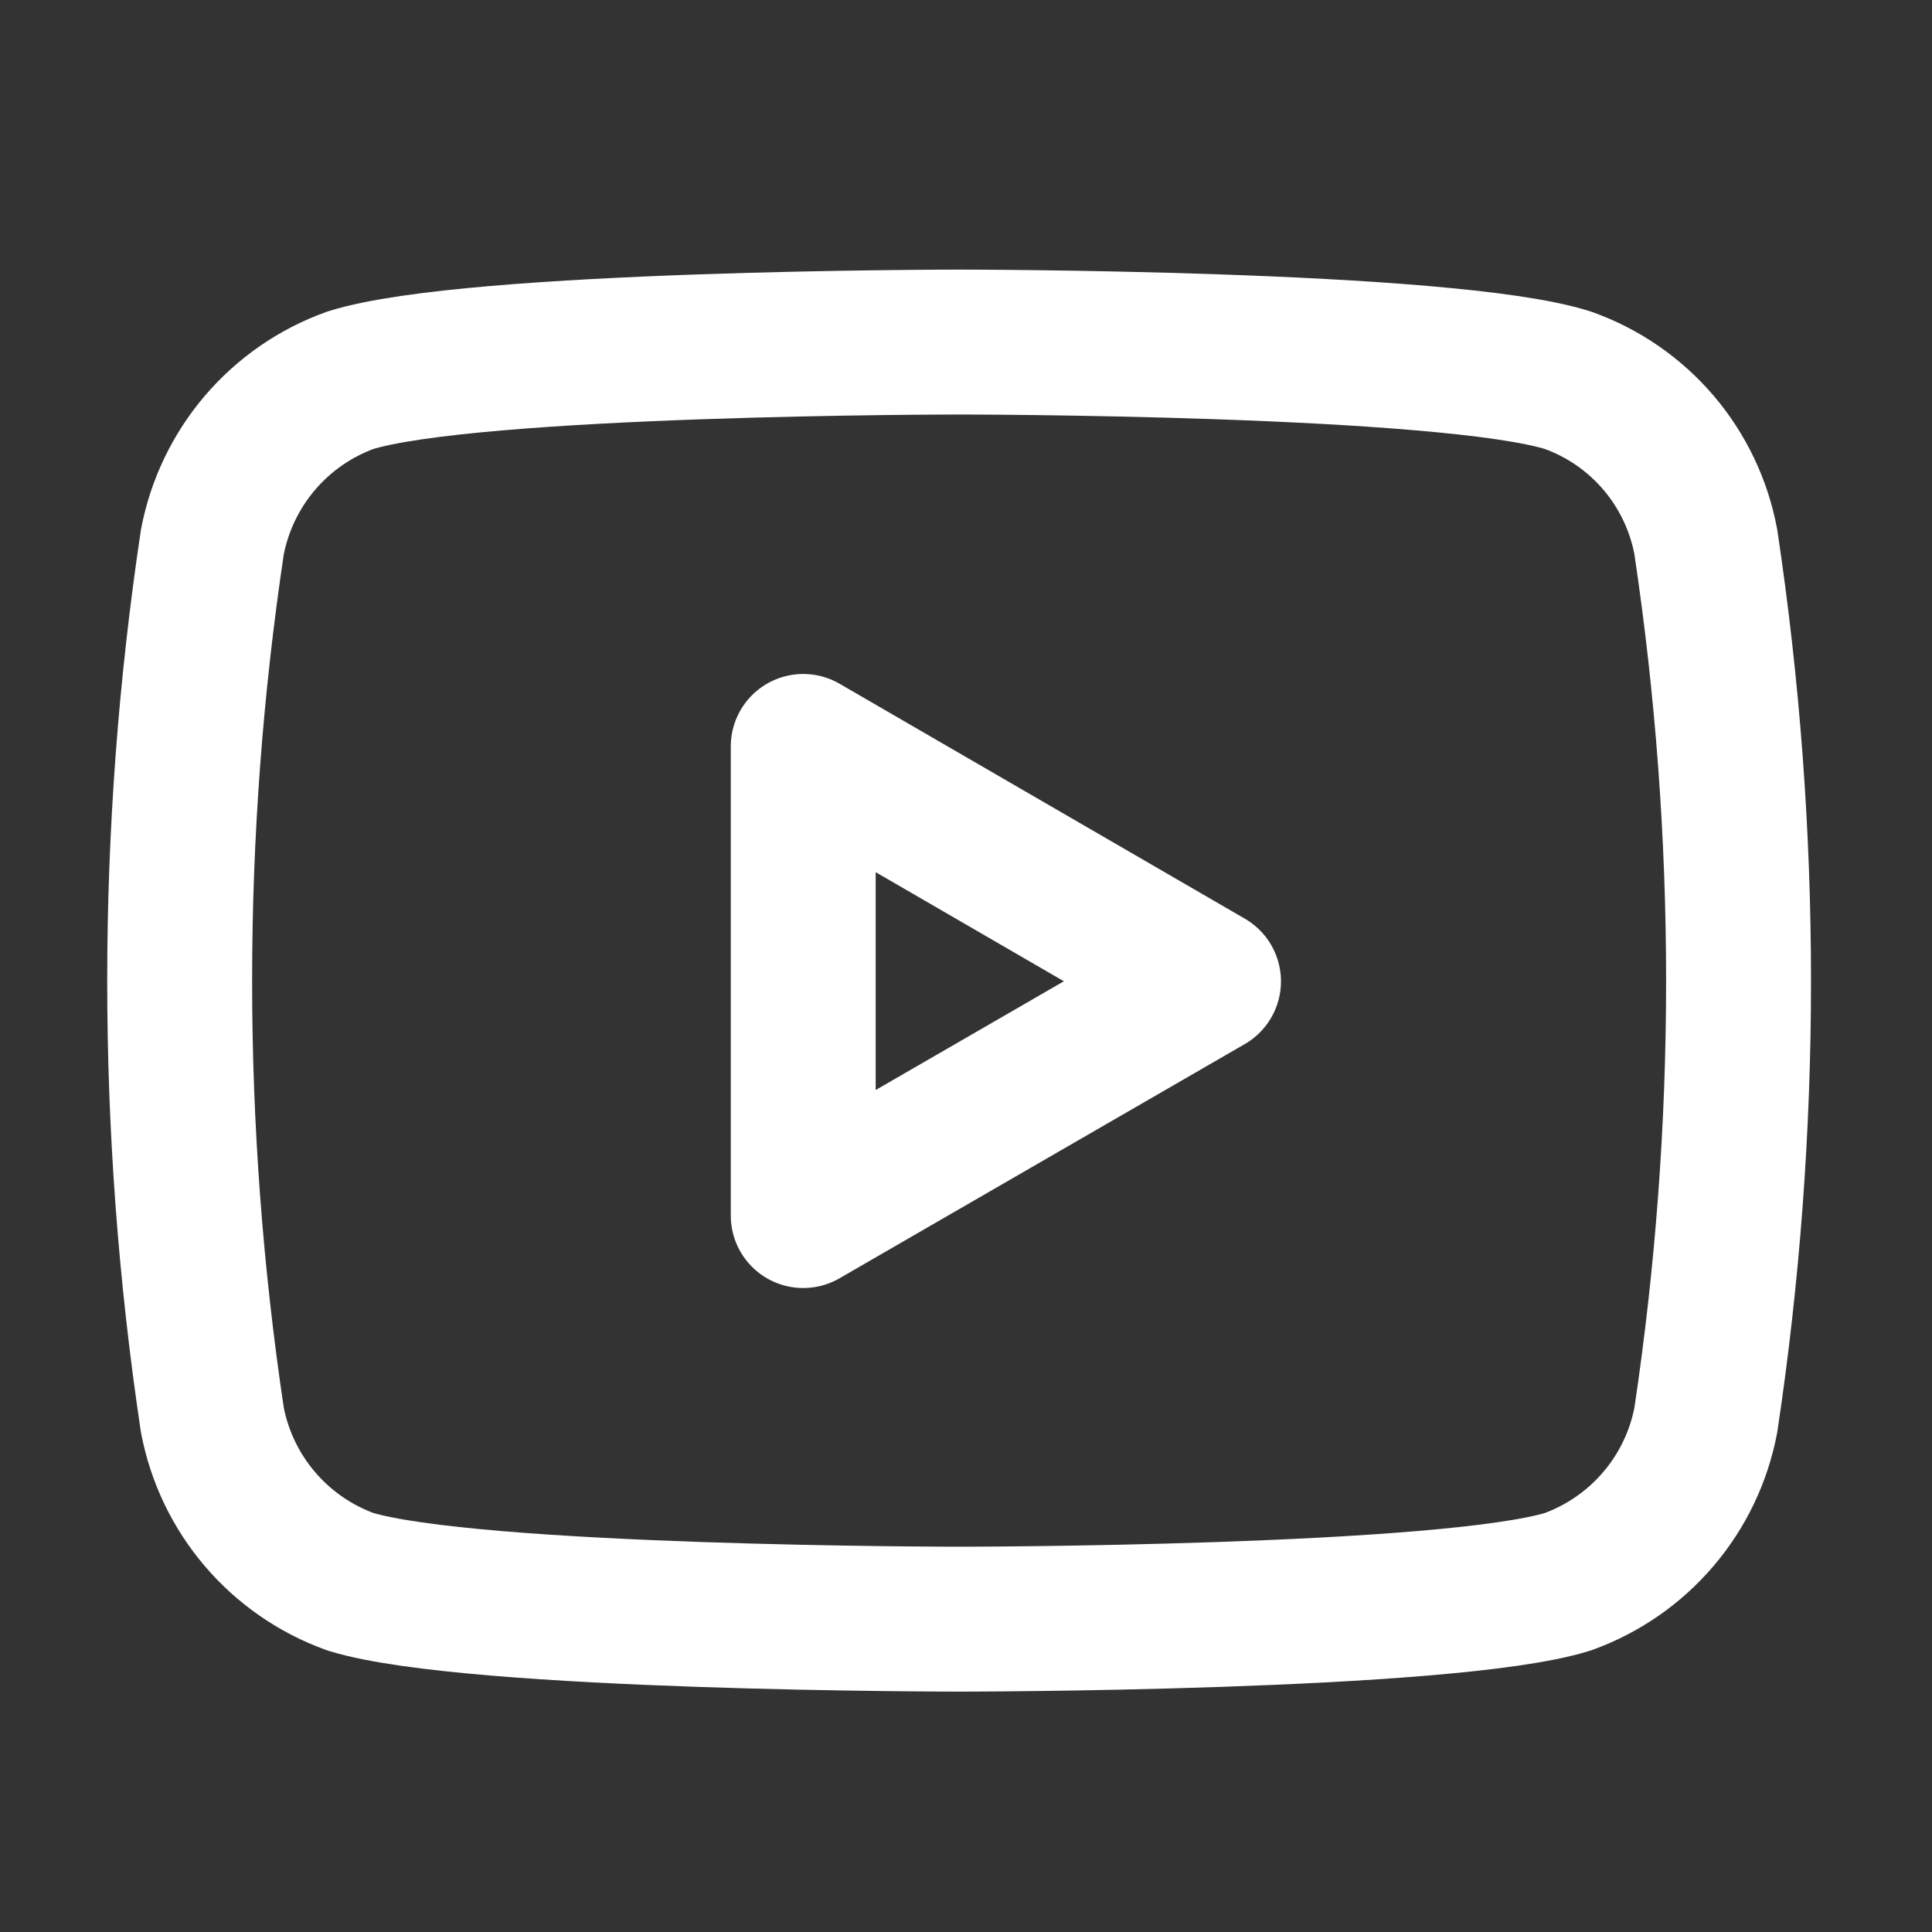
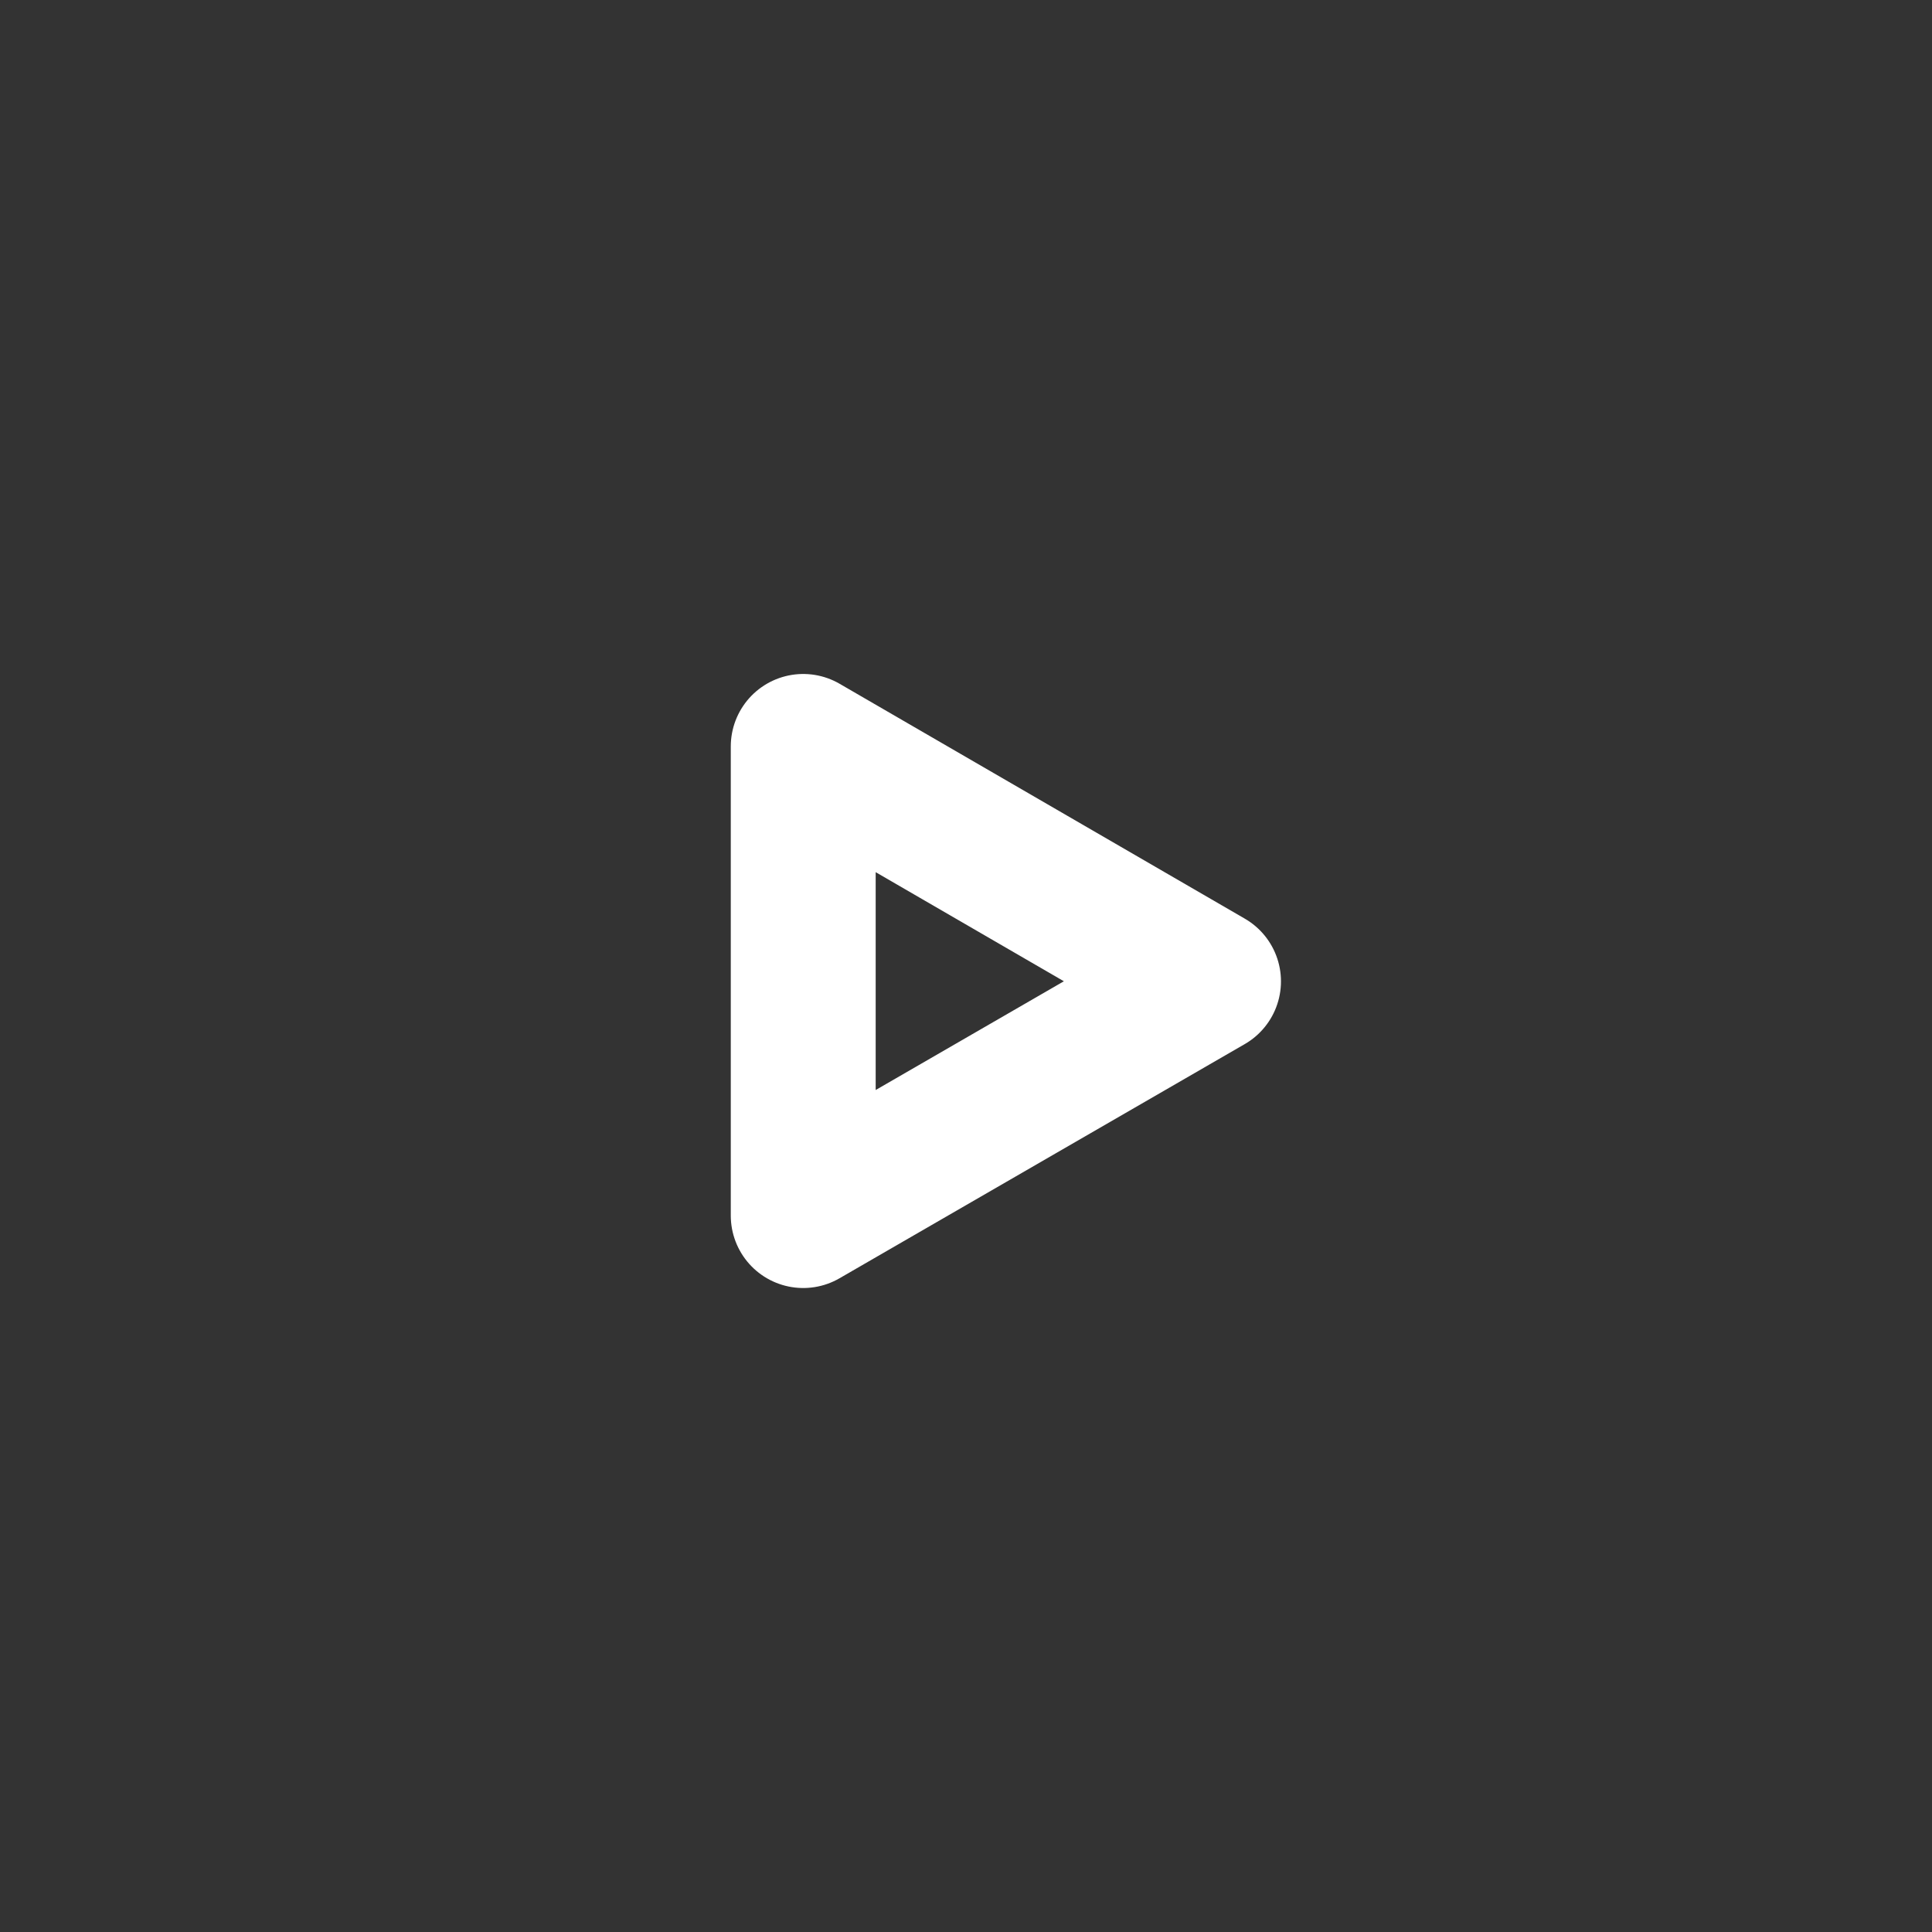
<svg xmlns="http://www.w3.org/2000/svg" width="40" height="40" viewBox="0 0 40 40" fill="none">
  <rect x="0" y="0" width="40" height="40" fill="#333333" stroke="none" />
-   <path d="M35.317 11.219C35.175 10.46 34.837 9.751 34.336 9.164C33.834 8.577 33.188 8.131 32.461 7.873C29.96 7.081 19.857 7.082 19.857 7.082C19.857 7.082 9.771 7.081 7.254 7.873C6.529 8.134 5.884 8.58 5.383 9.167C4.882 9.754 4.543 10.461 4.397 11.219C3.494 17.246 3.494 23.374 4.397 29.402C4.543 30.16 4.882 30.867 5.383 31.453C5.884 32.04 6.529 32.486 7.254 32.748C9.771 33.523 19.857 33.523 19.857 33.523C19.857 33.523 29.96 33.523 32.461 32.748C33.186 32.486 33.831 32.04 34.332 31.453C34.833 30.867 35.172 30.16 35.317 29.402C36.221 23.374 36.221 17.246 35.317 11.219V11.219Z" stroke="white" stroke-width="3" stroke-linecap="round" stroke-linejoin="round" />
  <path d="M16.63 25.167L25.021 20.318L16.63 15.454V25.167Z" stroke="white" stroke-width="3" stroke-linecap="round" stroke-linejoin="round" />
</svg>